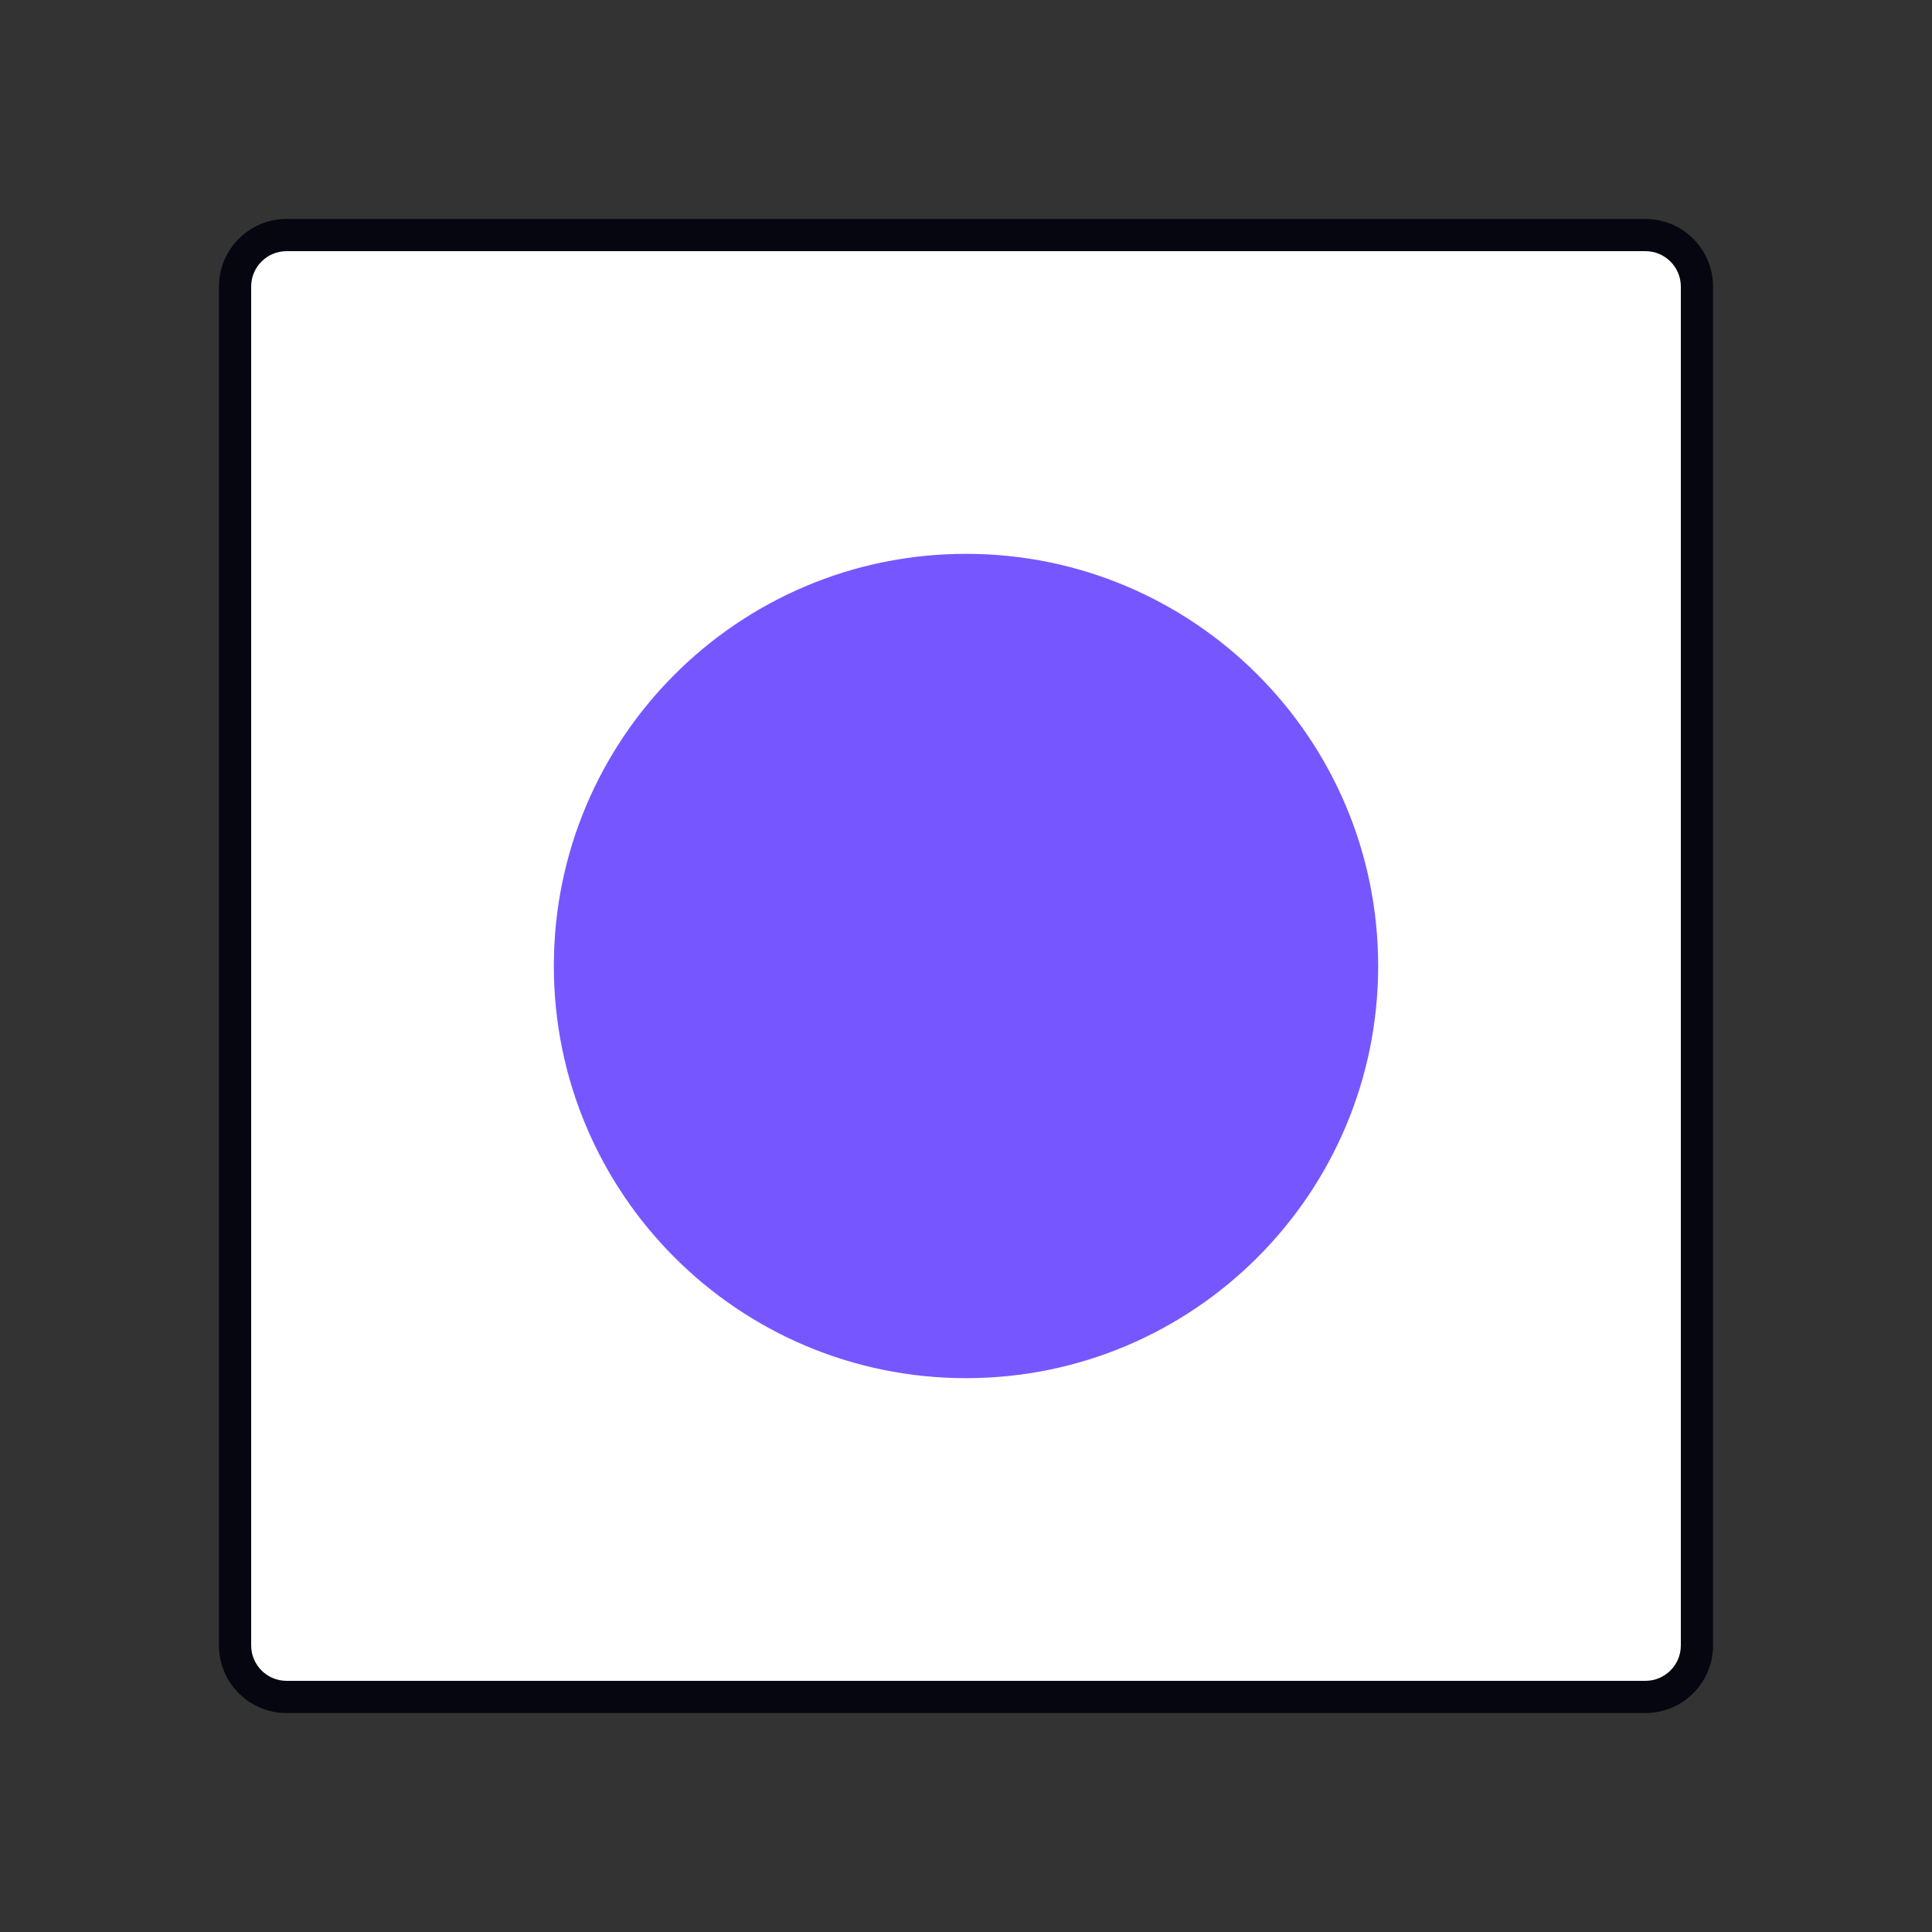
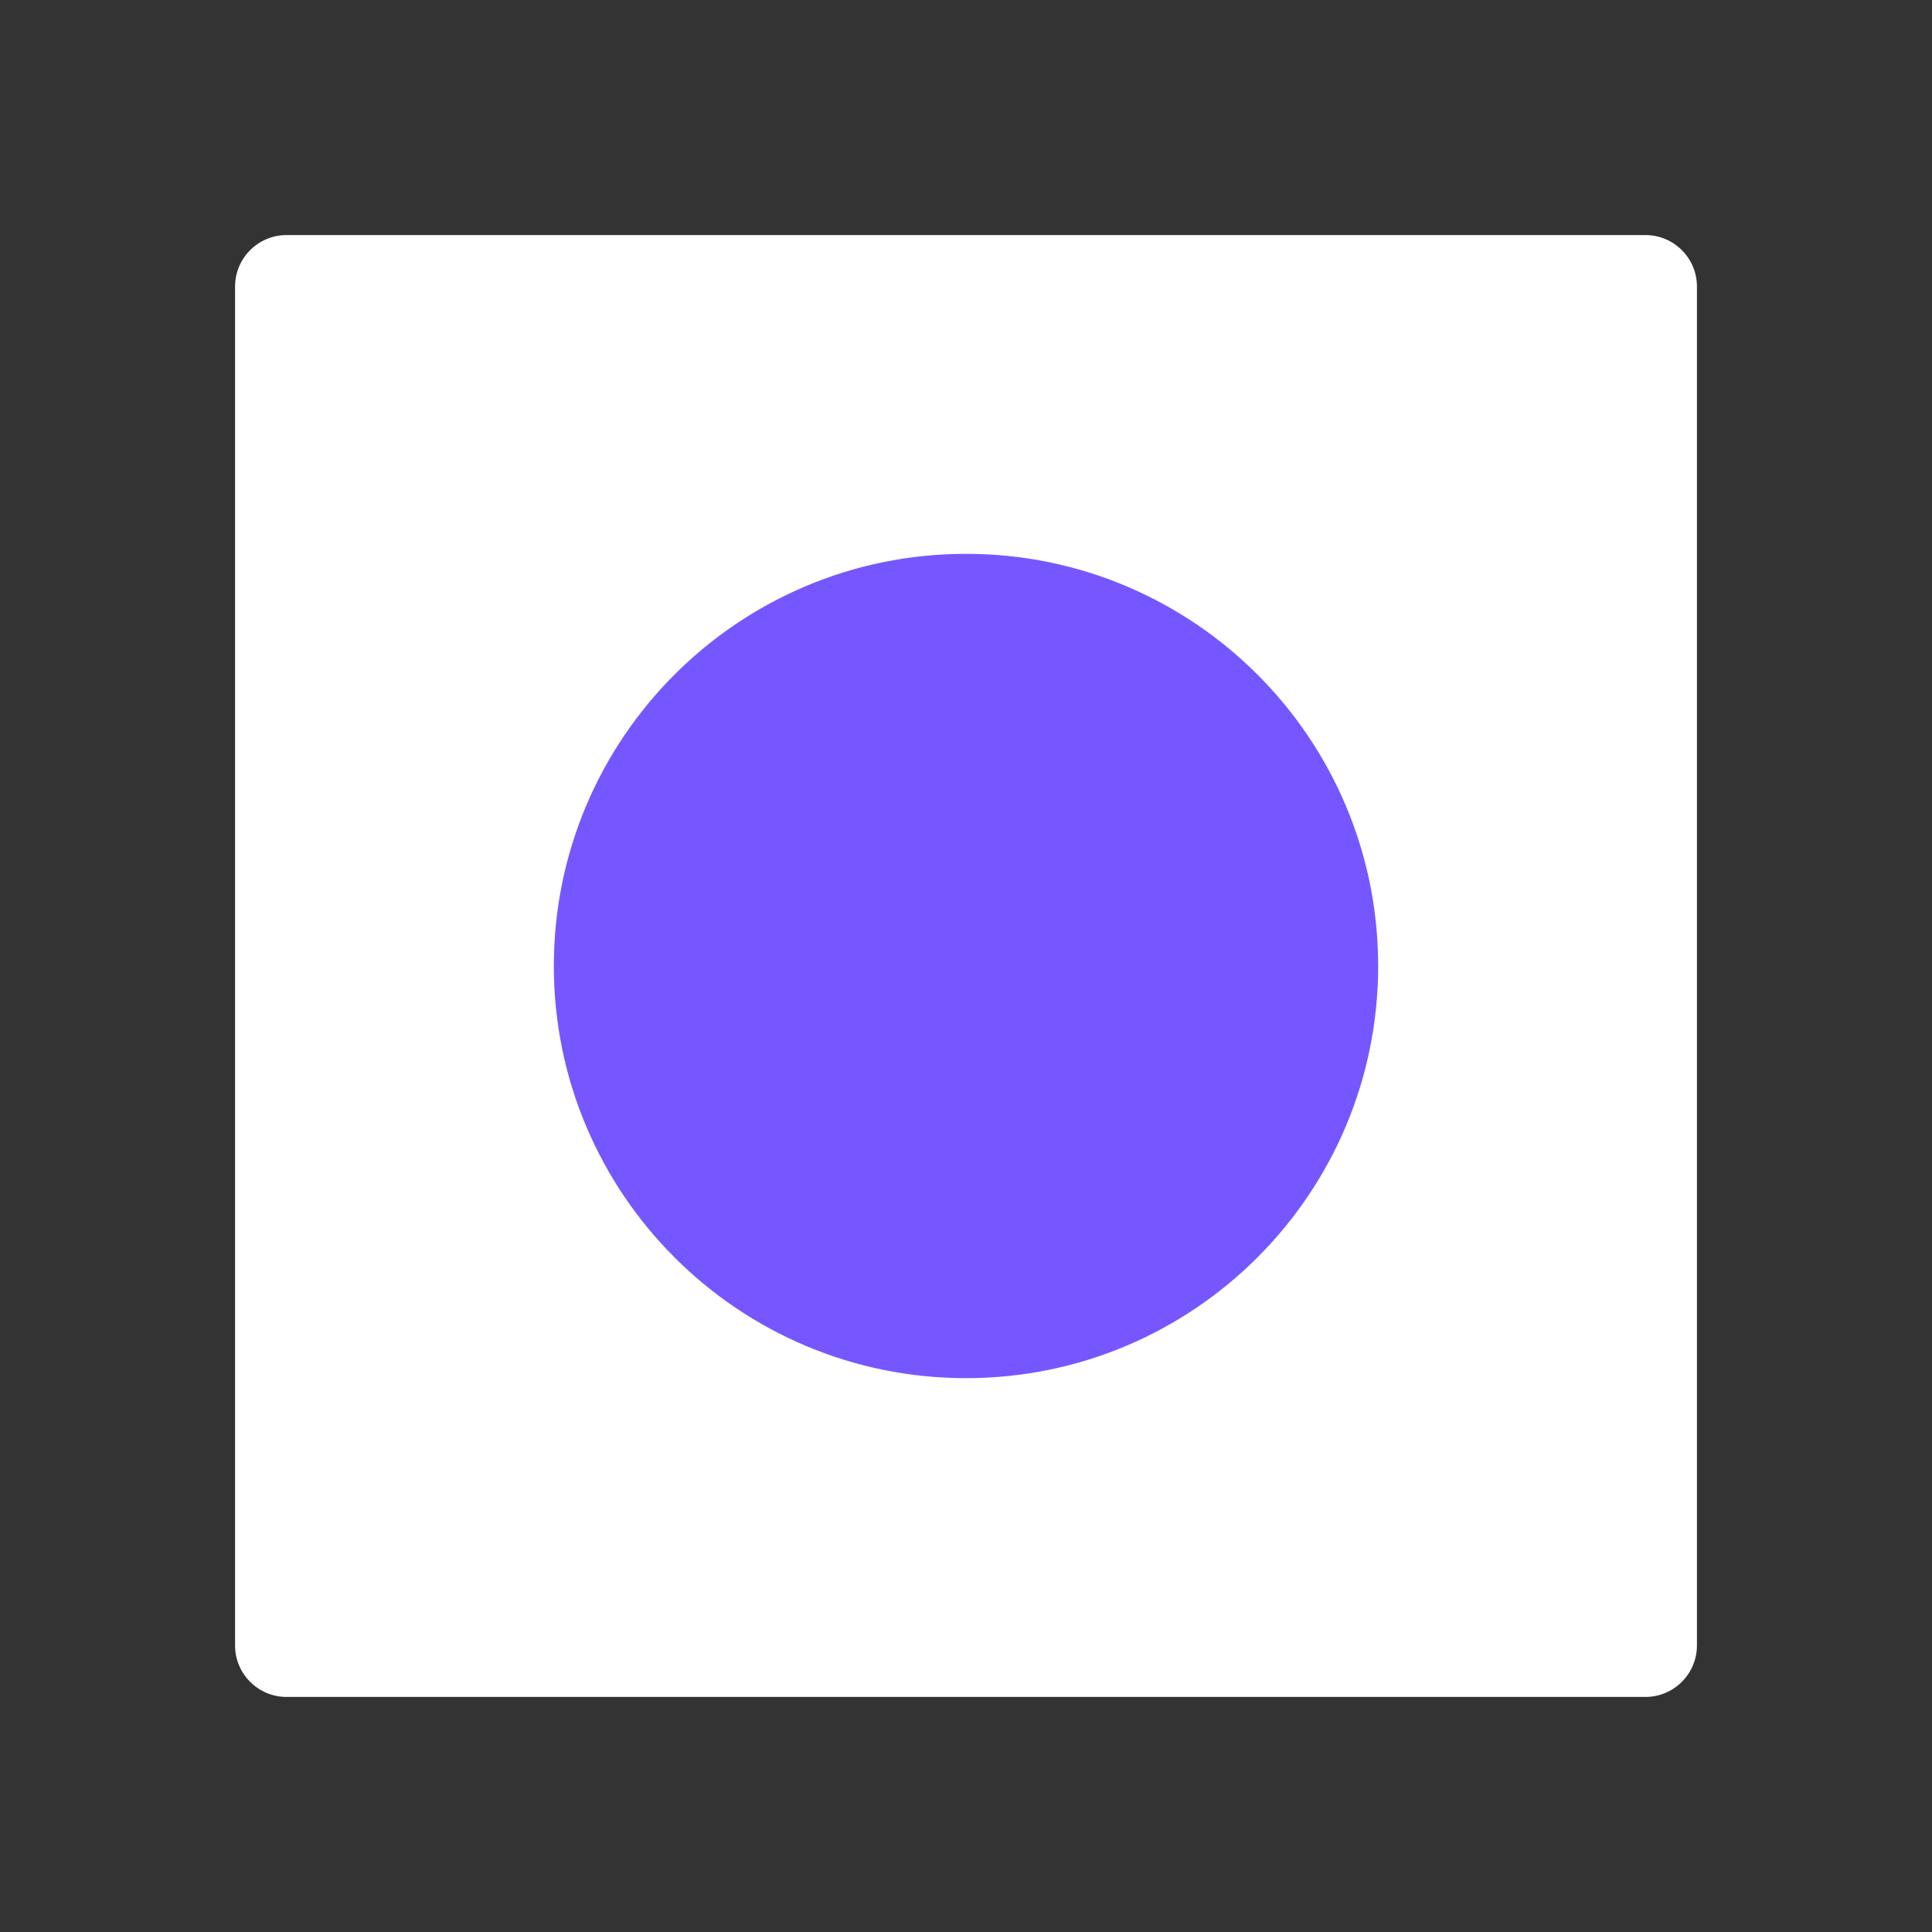
<svg xmlns="http://www.w3.org/2000/svg" width="600" height="600" viewBox="0 0 600 600" fill="none">
  <rect x="0" y="0" width="600" height="600" fill="#333333" stroke="none" />
  <path d="M73 89C73 80.163 80.163 73 89 73H511C519.837 73 527 80.163 527 89V511C527 519.837 519.837 527 511 527H89C80.163 527 73 519.837 73 511V89Z" fill="white" />
-   <path fill-rule="evenodd" clip-rule="evenodd" d="M68 89C68 77.402 77.402 68 89 68H511C522.598 68 532 77.402 532 89V511C532 522.598 522.598 532 511 532H89C77.402 532 68 522.598 68 511V89ZM89 78C82.925 78 78 82.925 78 89V511C78 517.075 82.925 522 89 522H511C517.075 522 522 517.075 522 511V89C522 82.925 517.075 78 511 78H89Z" fill="#05060F" />
  <path d="M172 300C172 229.308 229.308 172 300 172C370.692 172 428 229.308 428 300C428 370.692 370.692 428 300 428C229.308 428 172 370.692 172 300Z" fill="#7657FF" />
</svg>